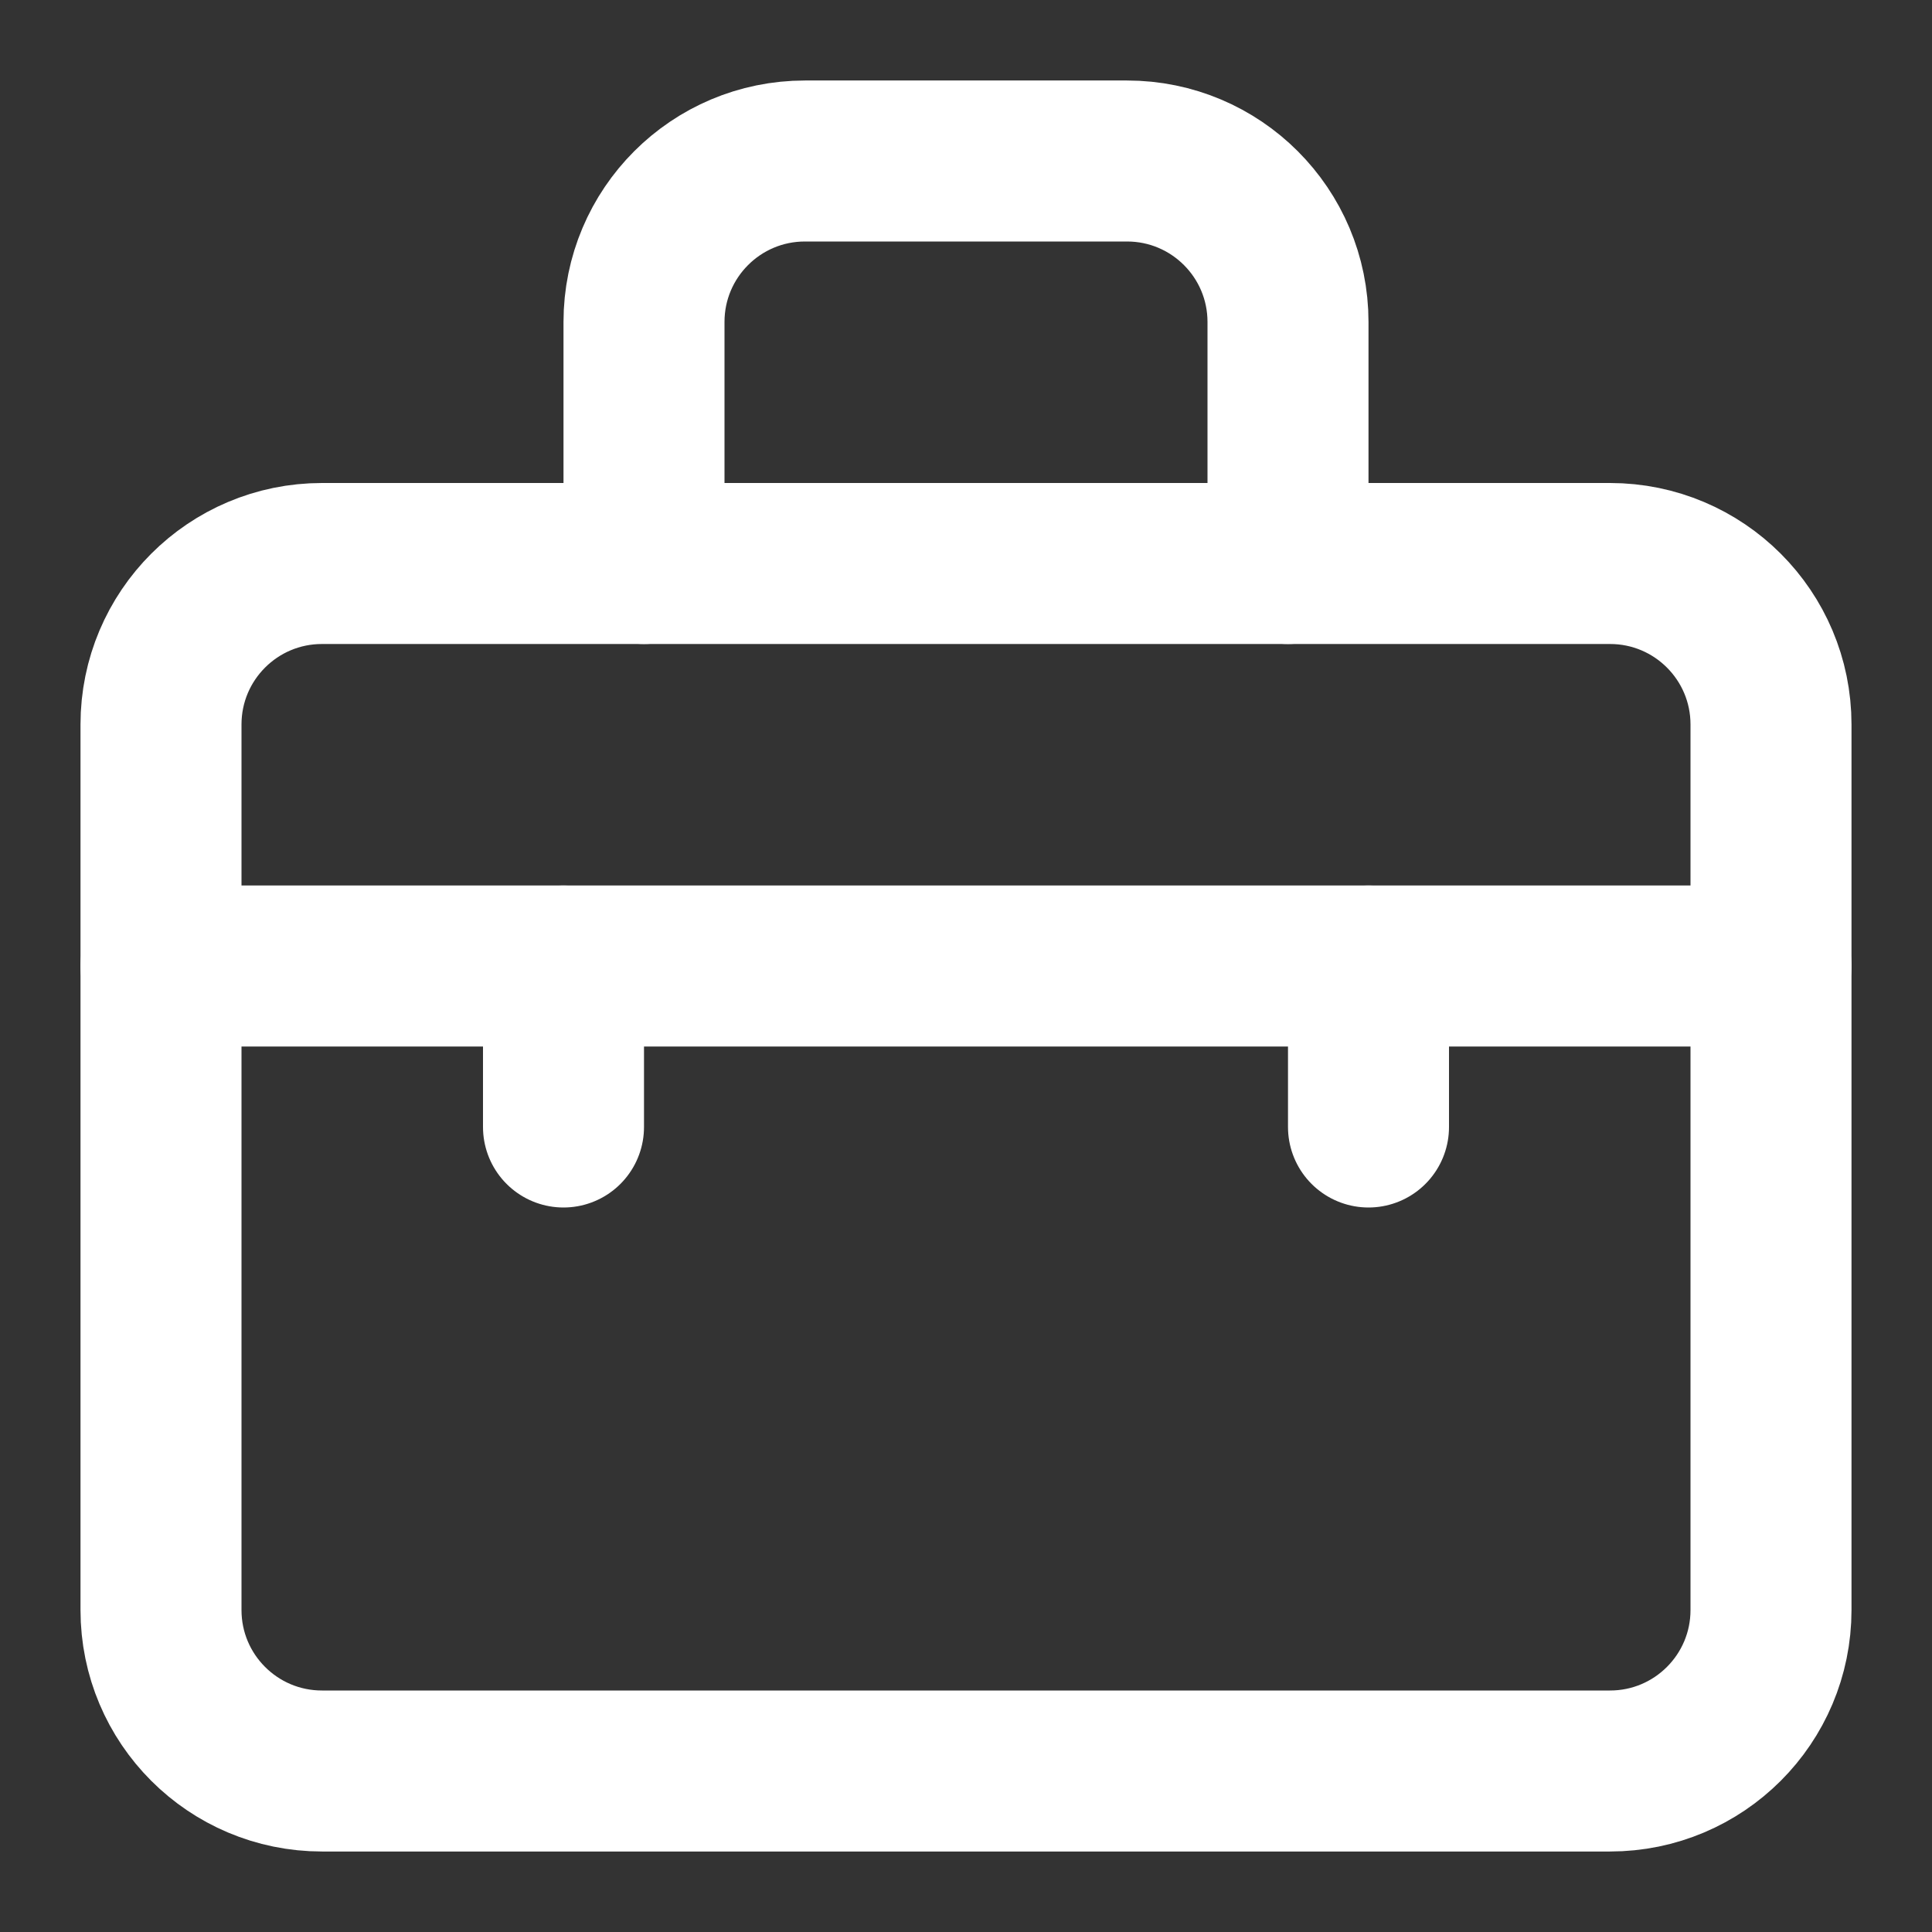
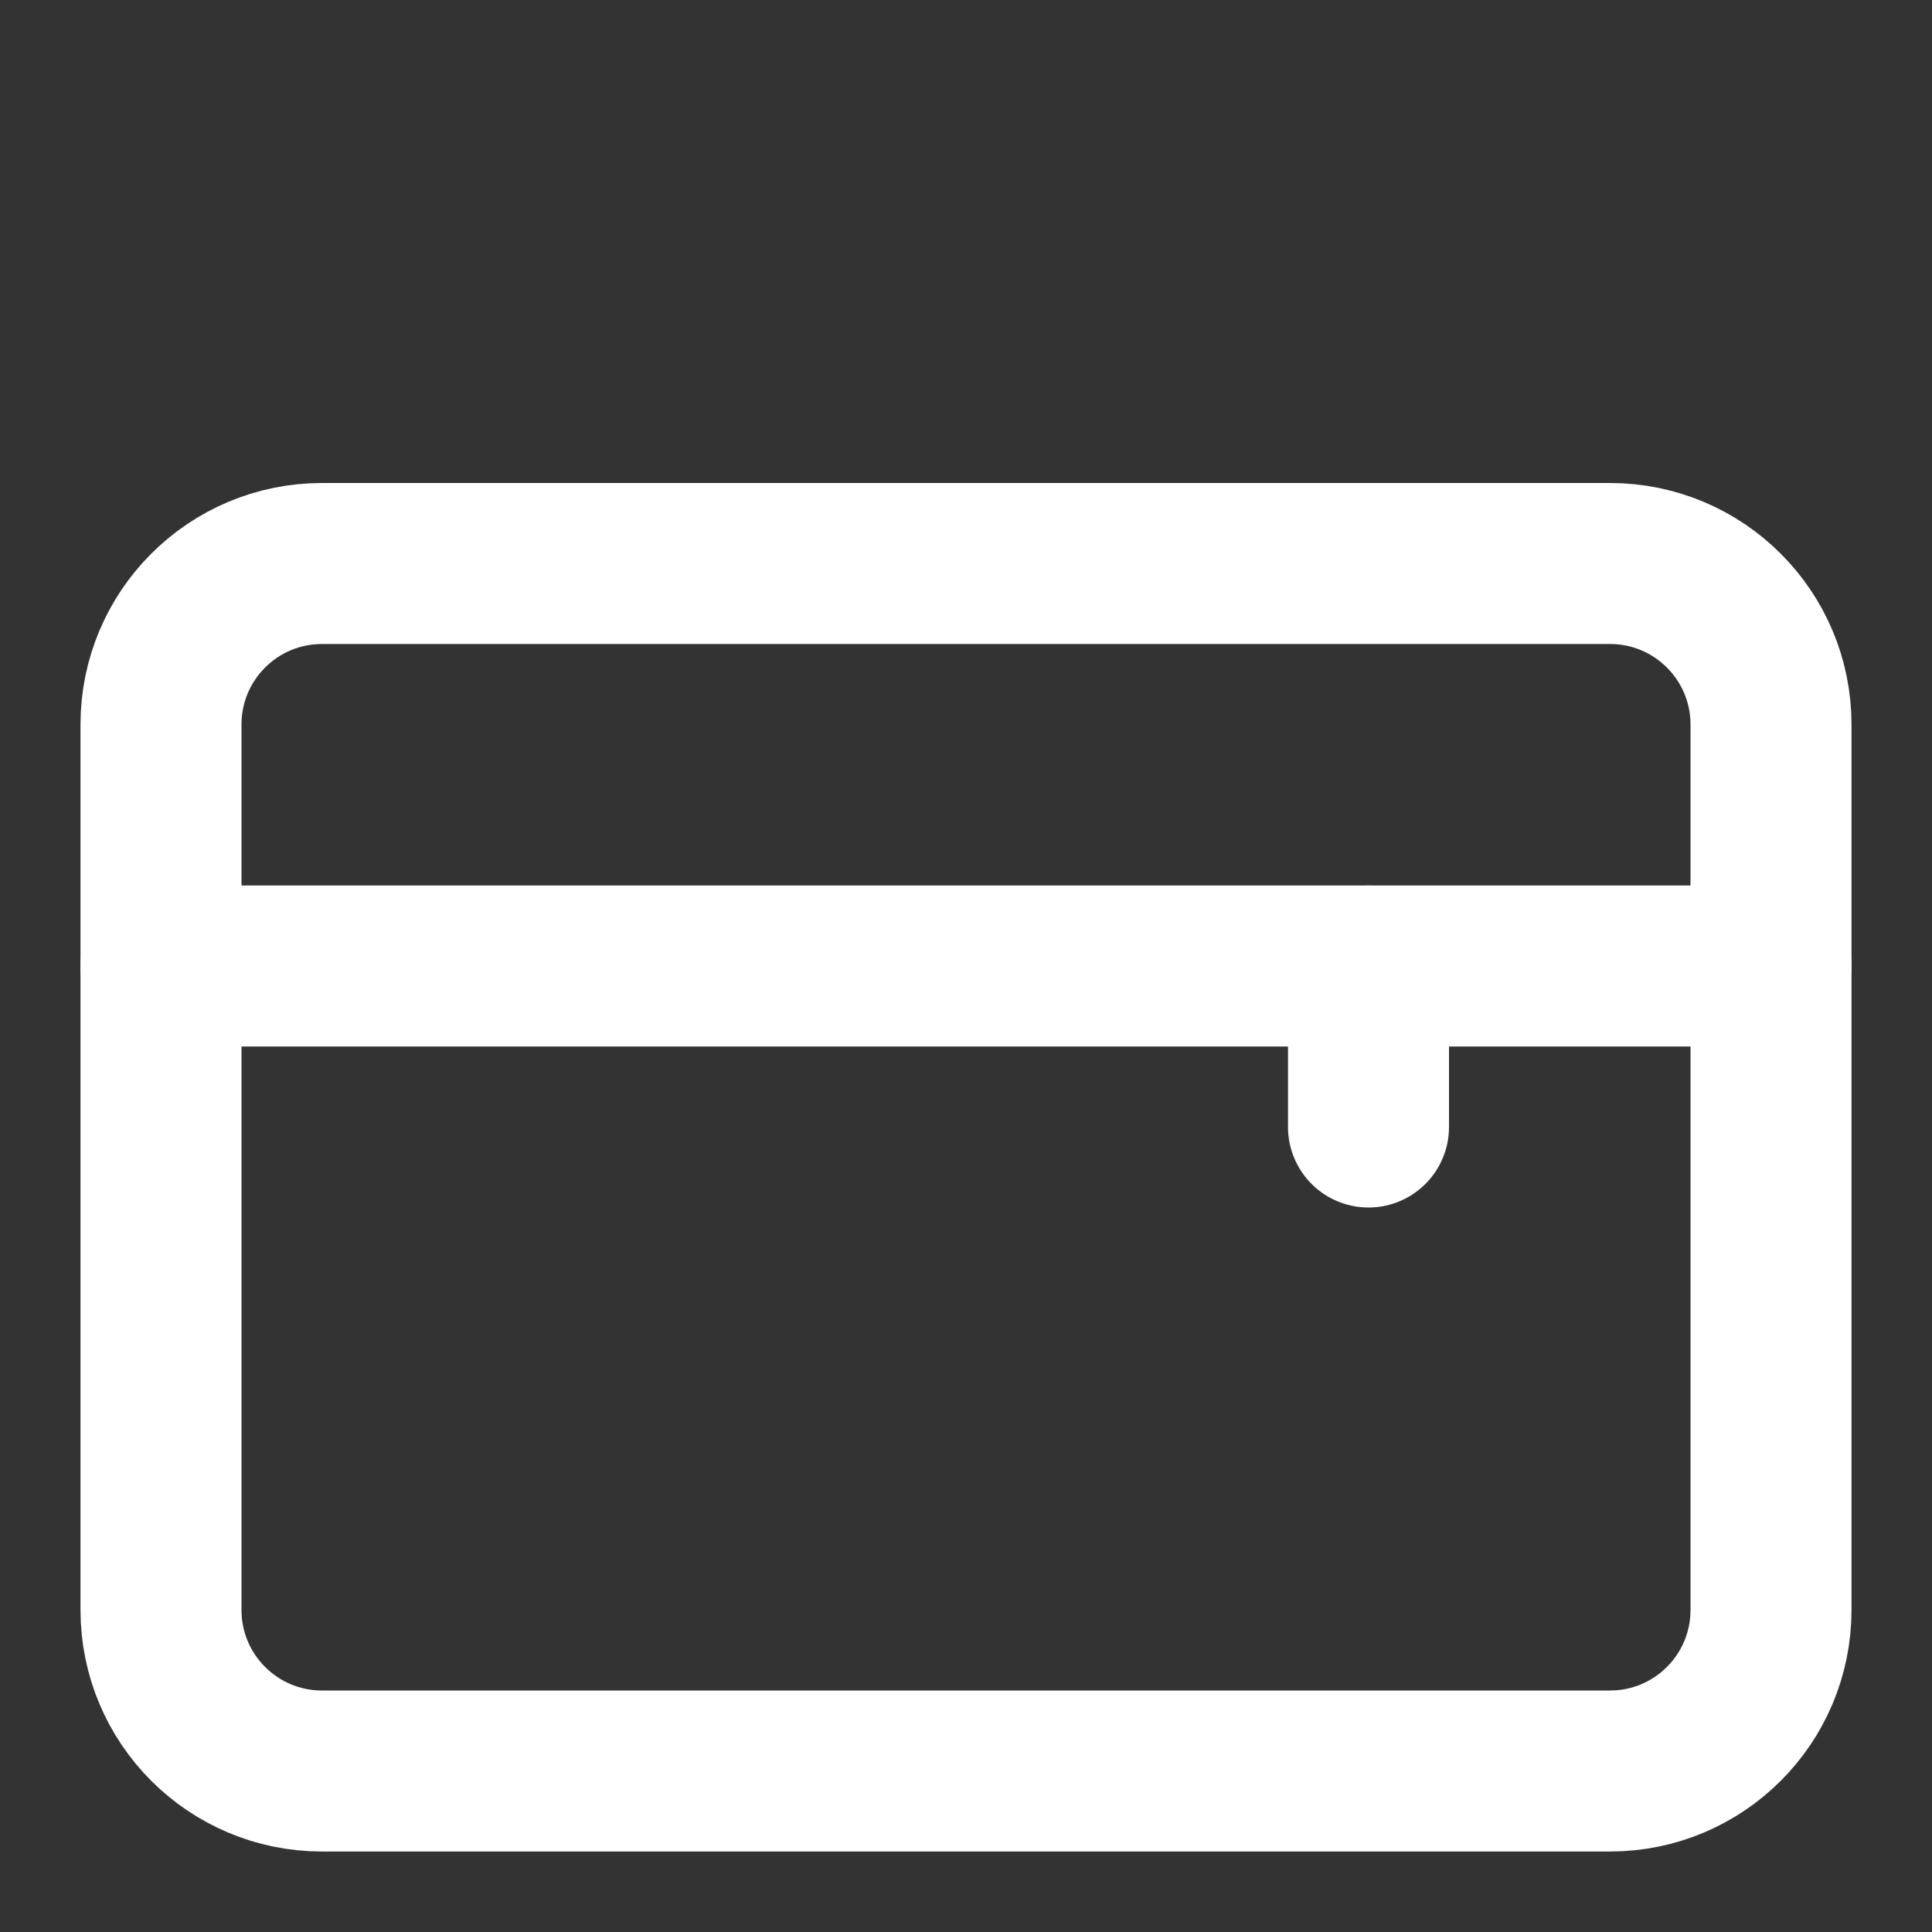
<svg xmlns="http://www.w3.org/2000/svg" width="800px" height="800px" viewBox="0 0 24 24" fill="none">
  <rect x="0" y="0" width="24" height="24" fill="#333333" stroke="none" />
  <g id="SVGRepo_bgCarrier" stroke-width="0" />
  <g id="SVGRepo_tracerCarrier" stroke-linecap="round" stroke-linejoin="round" />
  <g id="SVGRepo_iconCarrier">
    <path d="M2 9C2 7.895 2.895 7 4 7H20C21.105 7 22 7.895 22 9V20C22 21.105 21.105 22 20 22H4C2.895 22 2 21.105 2 20V9Z" stroke="#ffffff" stroke-width="2" stroke-linecap="round" stroke-linejoin="round" />
-     <path d="M16 7V4C16 2.895 15.105 2 14 2H10C8.895 2 8 2.895 8 4V7" stroke="#ffffff" stroke-width="2" stroke-linecap="round" stroke-linejoin="round" />
    <path d="M22 12H2" stroke="#ffffff" stroke-width="2" stroke-linecap="round" stroke-linejoin="round" />
-     <path d="M7 12V14" stroke="#ffffff" stroke-width="2" stroke-linecap="round" stroke-linejoin="round" />
    <path d="M17 12V14" stroke="#ffffff" stroke-width="2" stroke-linecap="round" stroke-linejoin="round" />
  </g>
</svg>